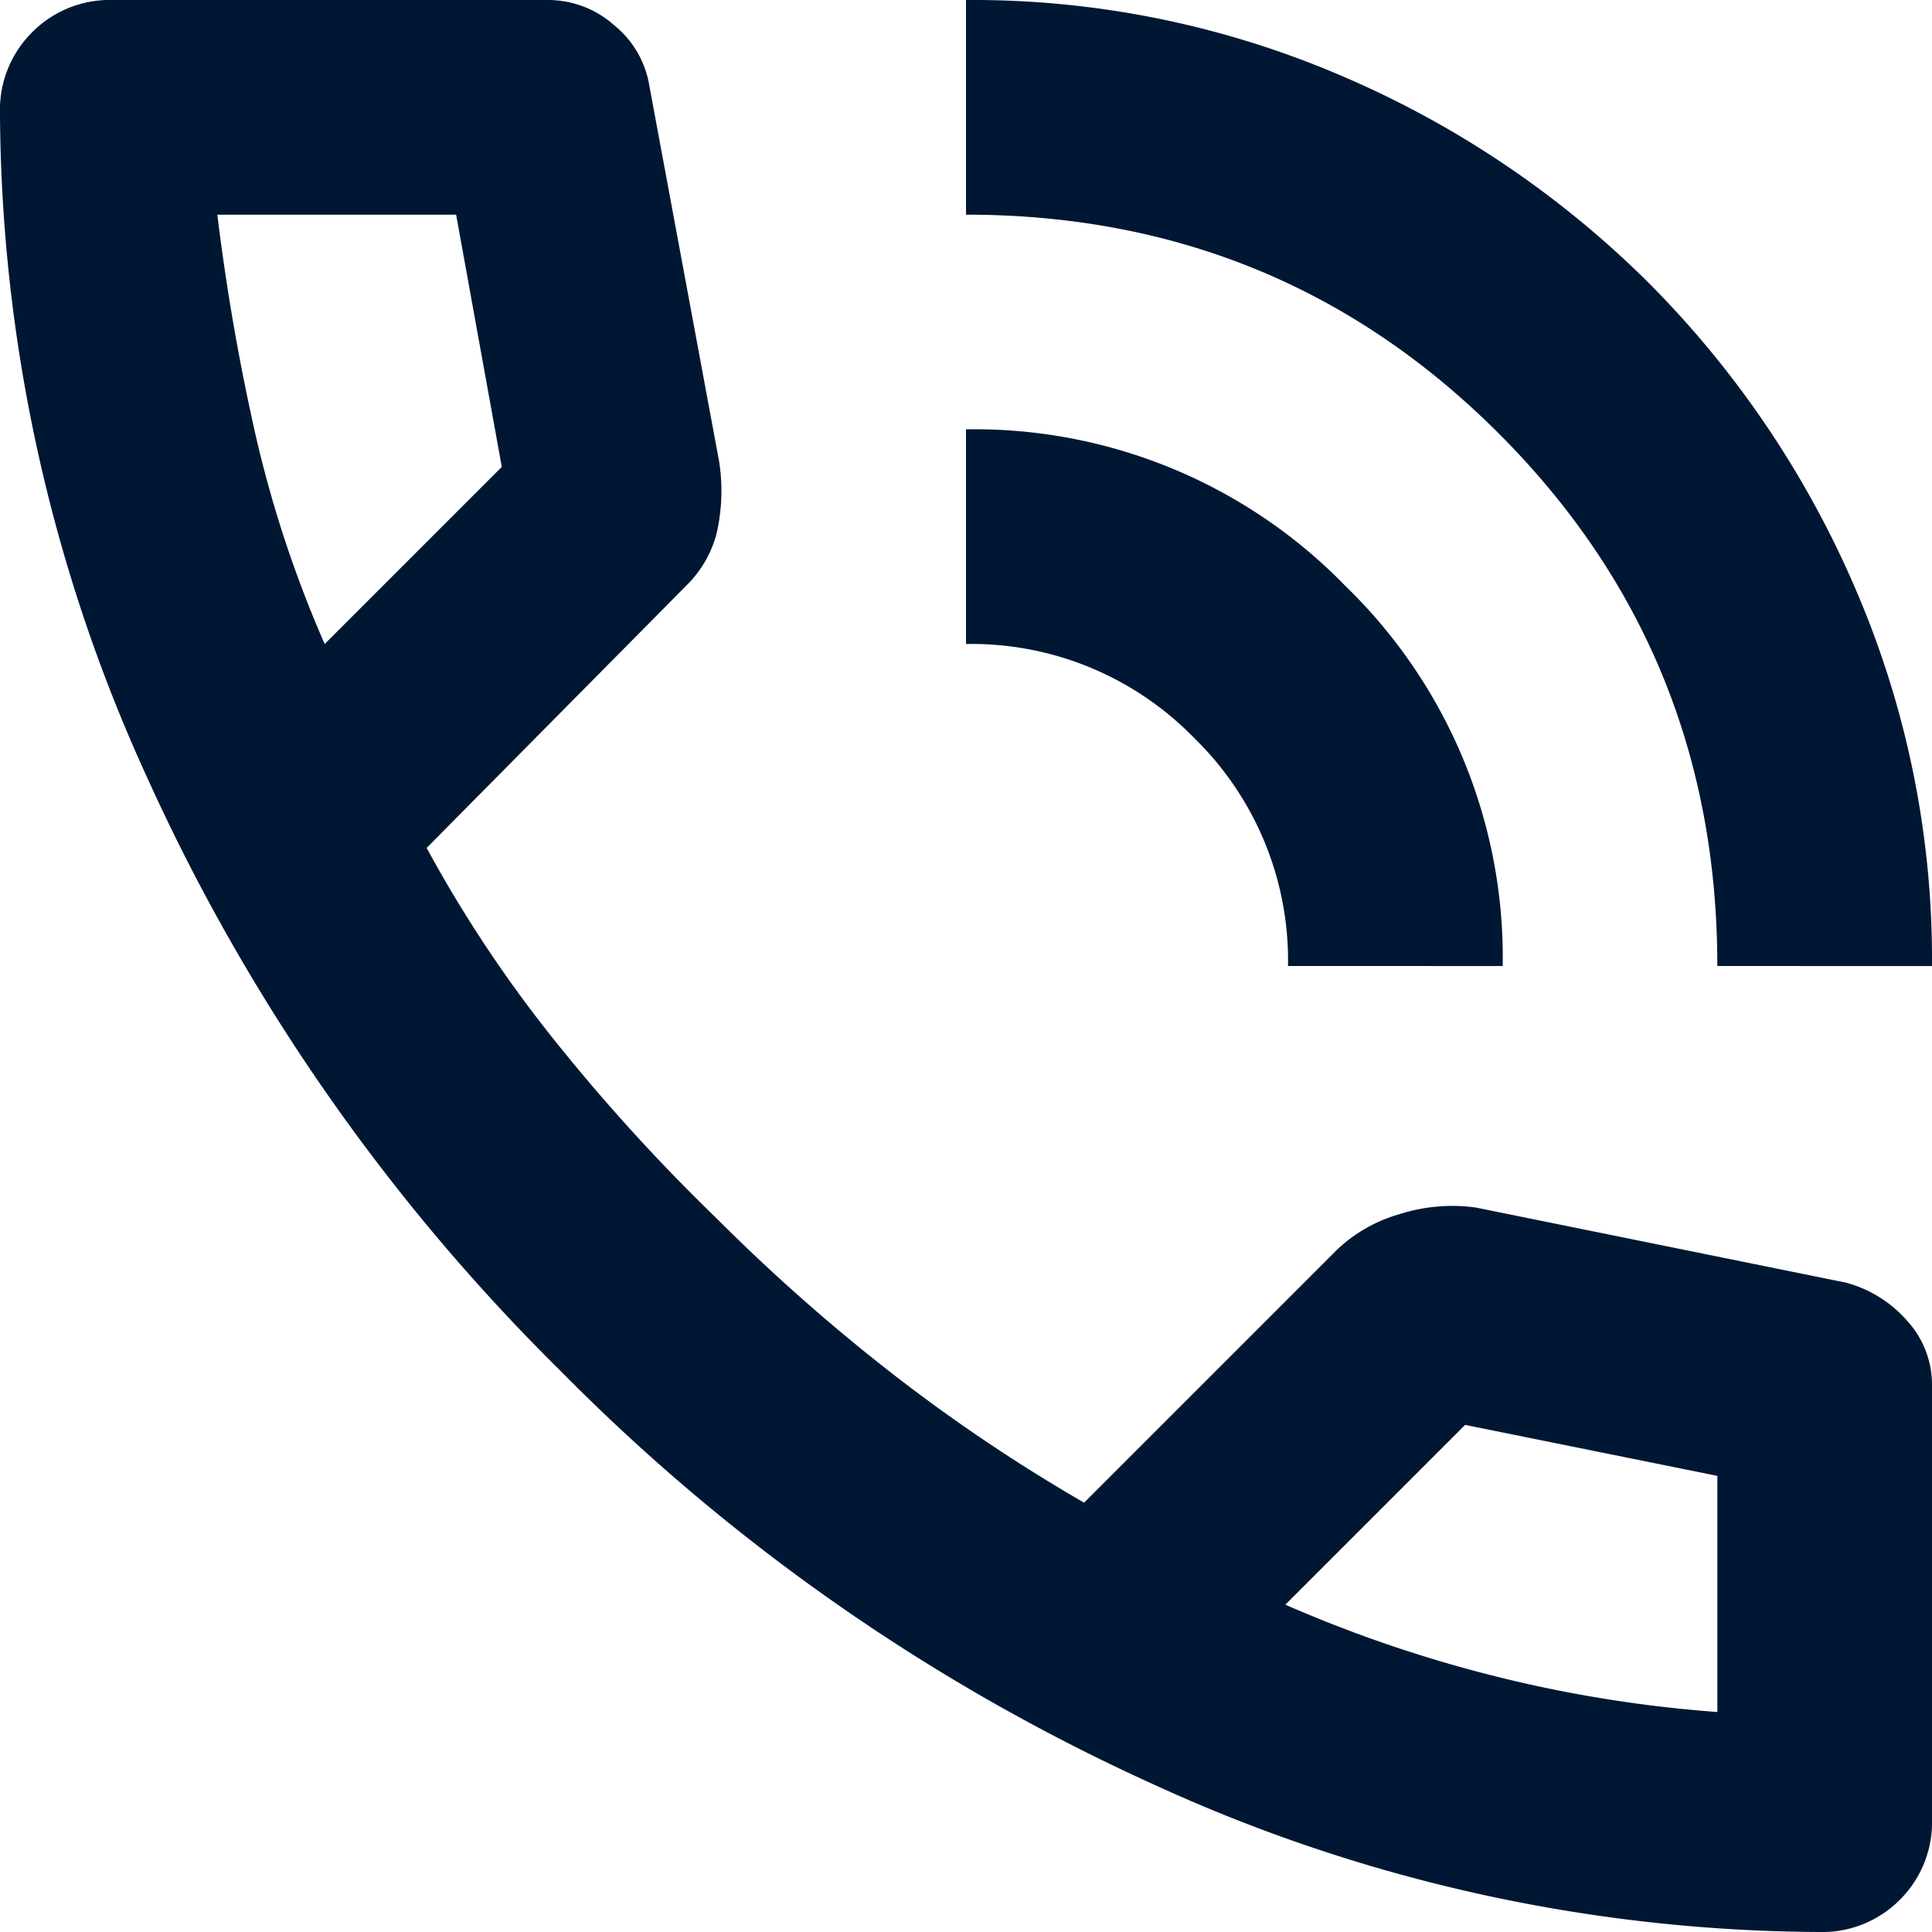
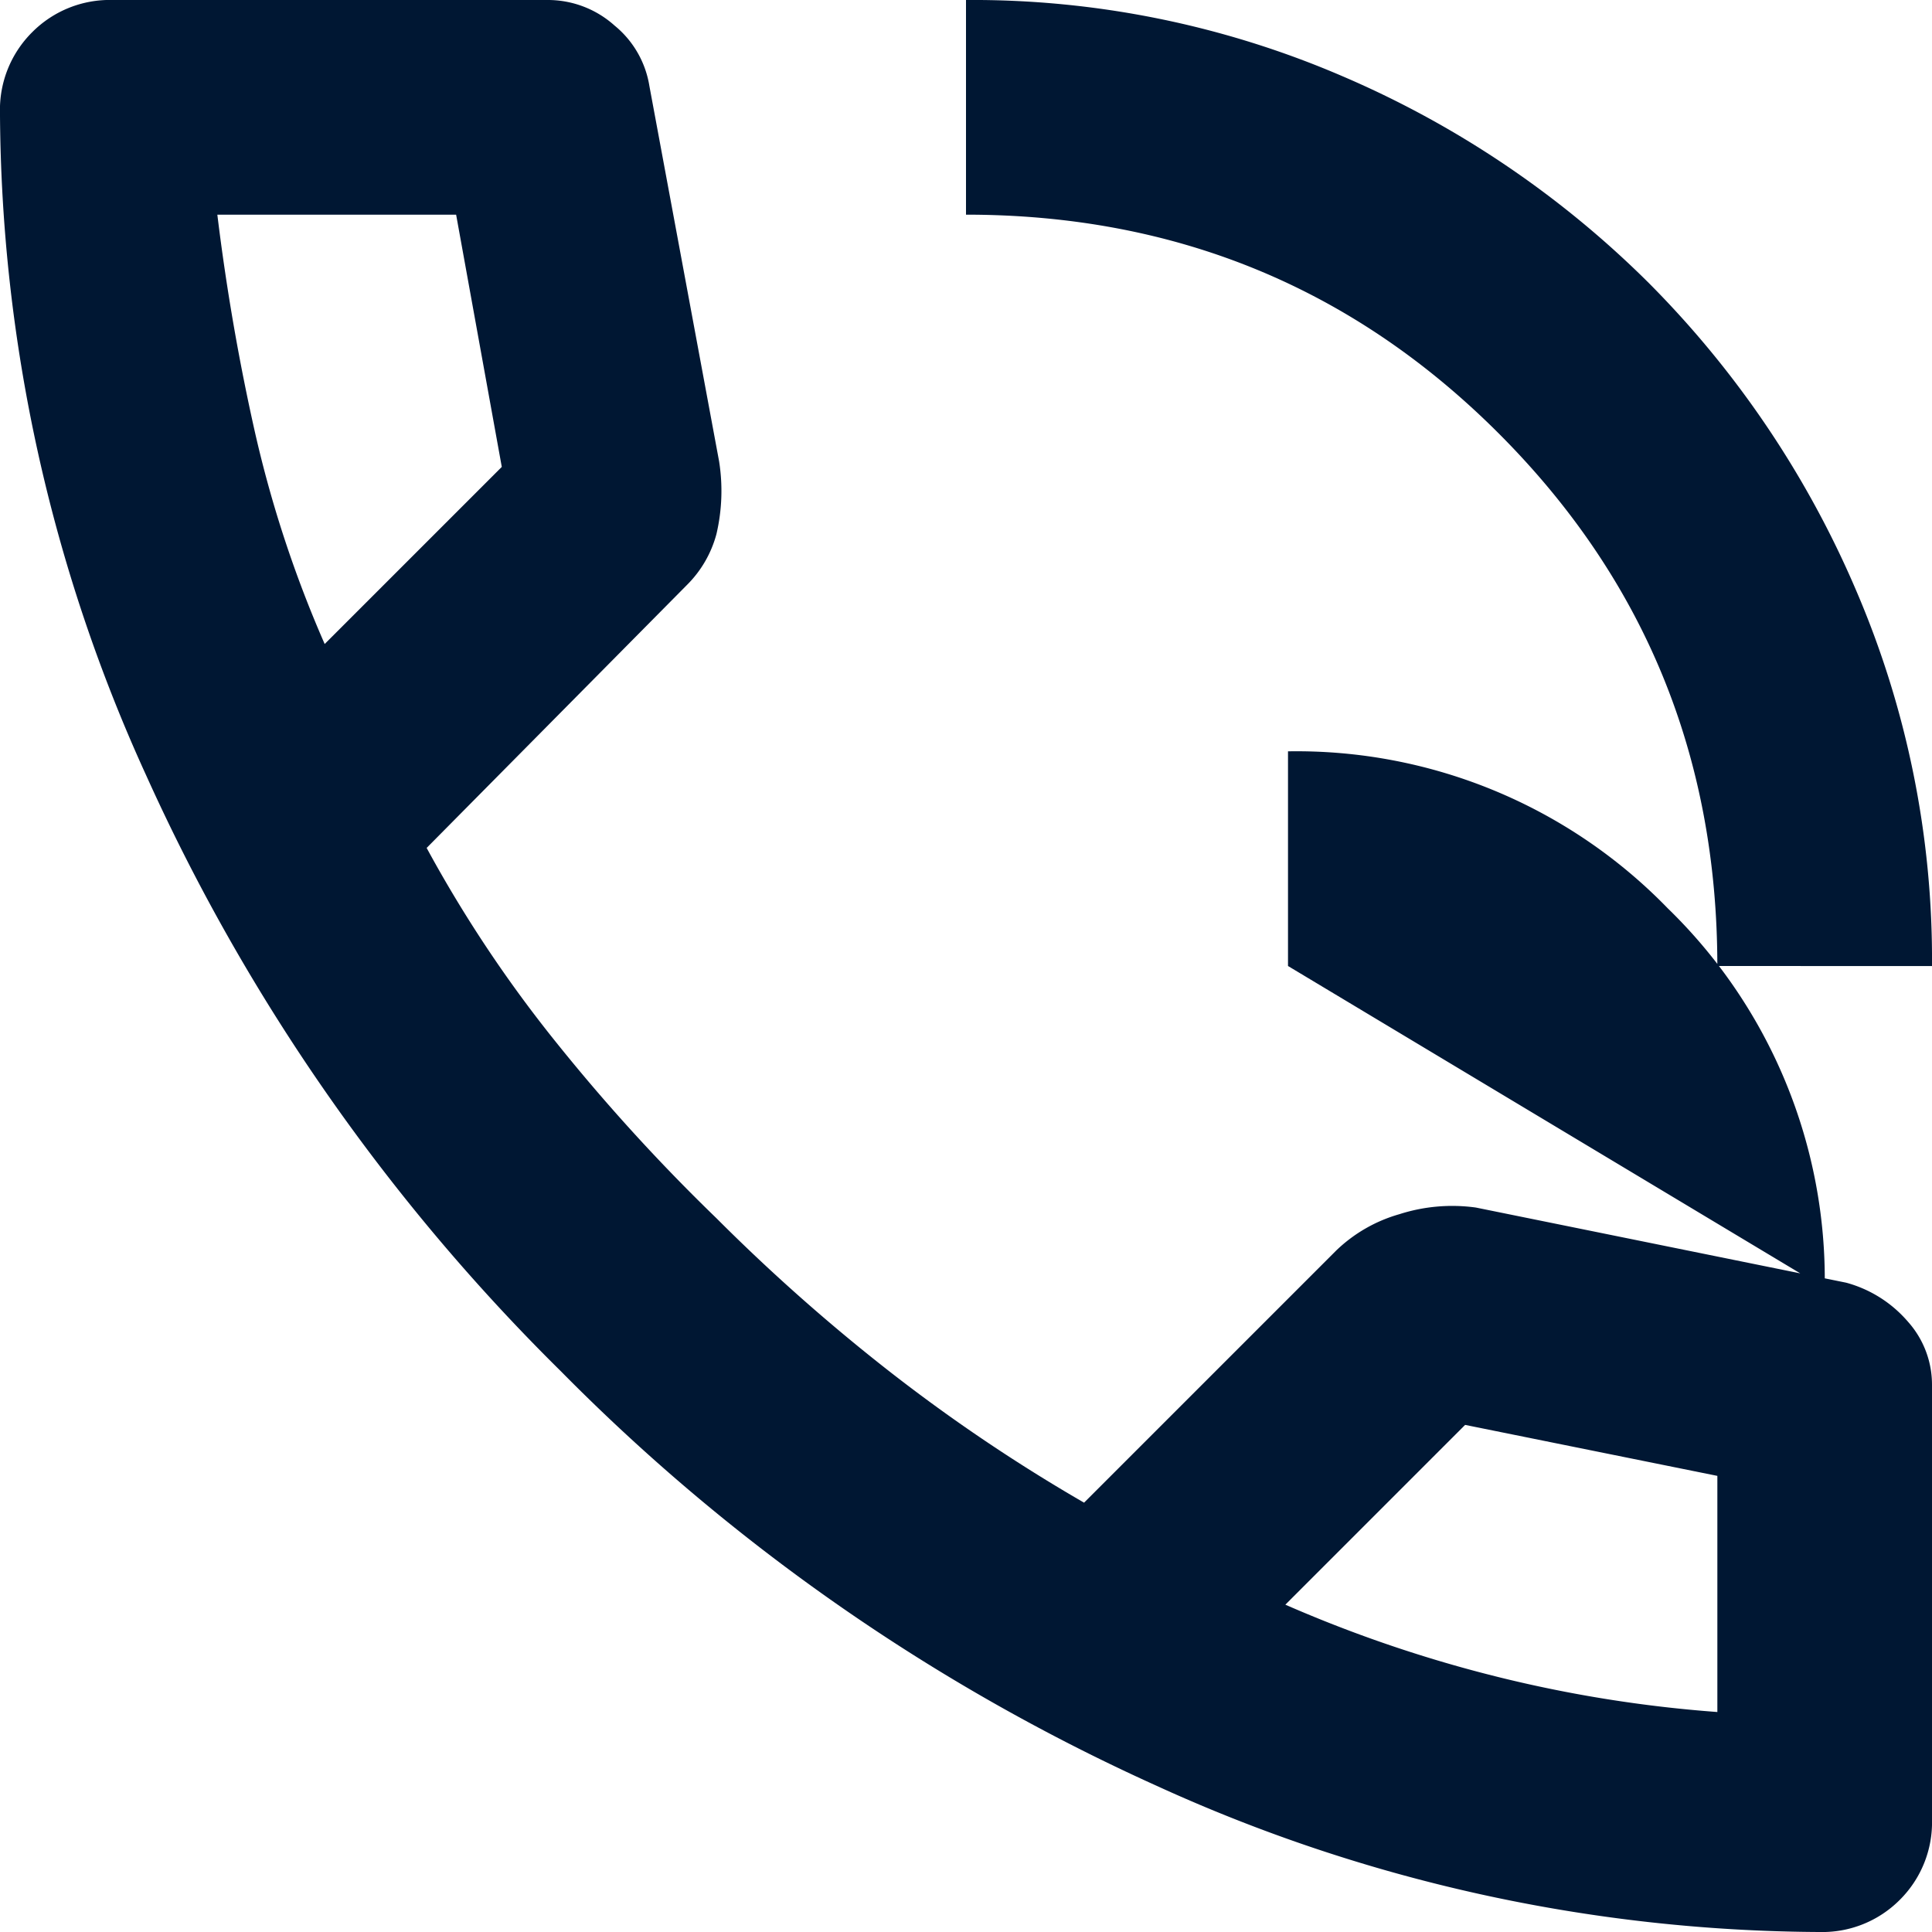
<svg xmlns="http://www.w3.org/2000/svg" width="145" height="145" viewBox="0 0 145 145">
-   <path id="CRM_Dynamics_365_y_Office_365" data-name="CRM Dynamics 365 y Office 365" d="M153.056-96.667q0-23.562-16.413-39.976T96.667-153.056v-16.111a70.141,70.141,0,0,1,28.3,5.74A73.693,73.693,0,0,1,147.92-147.92a73.693,73.693,0,0,1,15.507,22.958,70.141,70.141,0,0,1,5.74,28.3Zm-32.222,0a23.306,23.306,0,0,0-7.049-17.118,23.306,23.306,0,0,0-17.118-7.049v-16.111a38.819,38.819,0,0,1,28.5,11.781,38.819,38.819,0,0,1,11.781,28.5Zm39.875,72.5a120.92,120.92,0,0,1-49.743-10.976A148.806,148.806,0,0,1,66.257-66.257a148.806,148.806,0,0,1-31.115-44.708,120.92,120.92,0,0,1-10.976-49.743,8.2,8.2,0,0,1,2.417-6.042,8.2,8.2,0,0,1,6.042-2.417H65.25a7.491,7.491,0,0,1,5.035,1.913,7.359,7.359,0,0,1,2.618,4.531l5.236,28.194a14.206,14.206,0,0,1-.2,5.438,8.471,8.471,0,0,1-2.215,3.826L56.188-105.528a97.416,97.416,0,0,0,9.566,14.4A141.655,141.655,0,0,0,77.938-77.736a141.665,141.665,0,0,0,13.09,11.58,127.325,127.325,0,0,0,14.5,9.767l18.931-18.931a11.28,11.28,0,0,1,4.733-2.719,12.973,12.973,0,0,1,5.74-.5L162.722-72.9a9.321,9.321,0,0,1,4.632,2.92,7.089,7.089,0,0,1,1.813,4.733v32.625a8.2,8.2,0,0,1-2.417,6.042A8.2,8.2,0,0,1,160.708-24.167ZM48.535-120.833l13.292-13.292L58.4-153.056H40.479q1.007,8.257,2.819,16.313A88.227,88.227,0,0,0,48.535-120.833Zm72.1,72.1a100,100,0,0,0,16.01,5.438,98.275,98.275,0,0,0,16.413,2.618V-58.4l-18.931-3.826ZM48.535-120.833ZM120.632-48.736Z" transform="translate(-24.167 169.167)" fill="#001733" />
+   <path id="CRM_Dynamics_365_y_Office_365" data-name="CRM Dynamics 365 y Office 365" d="M153.056-96.667q0-23.562-16.413-39.976T96.667-153.056v-16.111a70.141,70.141,0,0,1,28.3,5.74A73.693,73.693,0,0,1,147.92-147.92a73.693,73.693,0,0,1,15.507,22.958,70.141,70.141,0,0,1,5.74,28.3Zm-32.222,0v-16.111a38.819,38.819,0,0,1,28.5,11.781,38.819,38.819,0,0,1,11.781,28.5Zm39.875,72.5a120.92,120.92,0,0,1-49.743-10.976A148.806,148.806,0,0,1,66.257-66.257a148.806,148.806,0,0,1-31.115-44.708,120.92,120.92,0,0,1-10.976-49.743,8.2,8.2,0,0,1,2.417-6.042,8.2,8.2,0,0,1,6.042-2.417H65.25a7.491,7.491,0,0,1,5.035,1.913,7.359,7.359,0,0,1,2.618,4.531l5.236,28.194a14.206,14.206,0,0,1-.2,5.438,8.471,8.471,0,0,1-2.215,3.826L56.188-105.528a97.416,97.416,0,0,0,9.566,14.4A141.655,141.655,0,0,0,77.938-77.736a141.665,141.665,0,0,0,13.09,11.58,127.325,127.325,0,0,0,14.5,9.767l18.931-18.931a11.28,11.28,0,0,1,4.733-2.719,12.973,12.973,0,0,1,5.74-.5L162.722-72.9a9.321,9.321,0,0,1,4.632,2.92,7.089,7.089,0,0,1,1.813,4.733v32.625a8.2,8.2,0,0,1-2.417,6.042A8.2,8.2,0,0,1,160.708-24.167ZM48.535-120.833l13.292-13.292L58.4-153.056H40.479q1.007,8.257,2.819,16.313A88.227,88.227,0,0,0,48.535-120.833Zm72.1,72.1a100,100,0,0,0,16.01,5.438,98.275,98.275,0,0,0,16.413,2.618V-58.4l-18.931-3.826ZM48.535-120.833ZM120.632-48.736Z" transform="translate(-24.167 169.167)" fill="#001733" />
</svg>